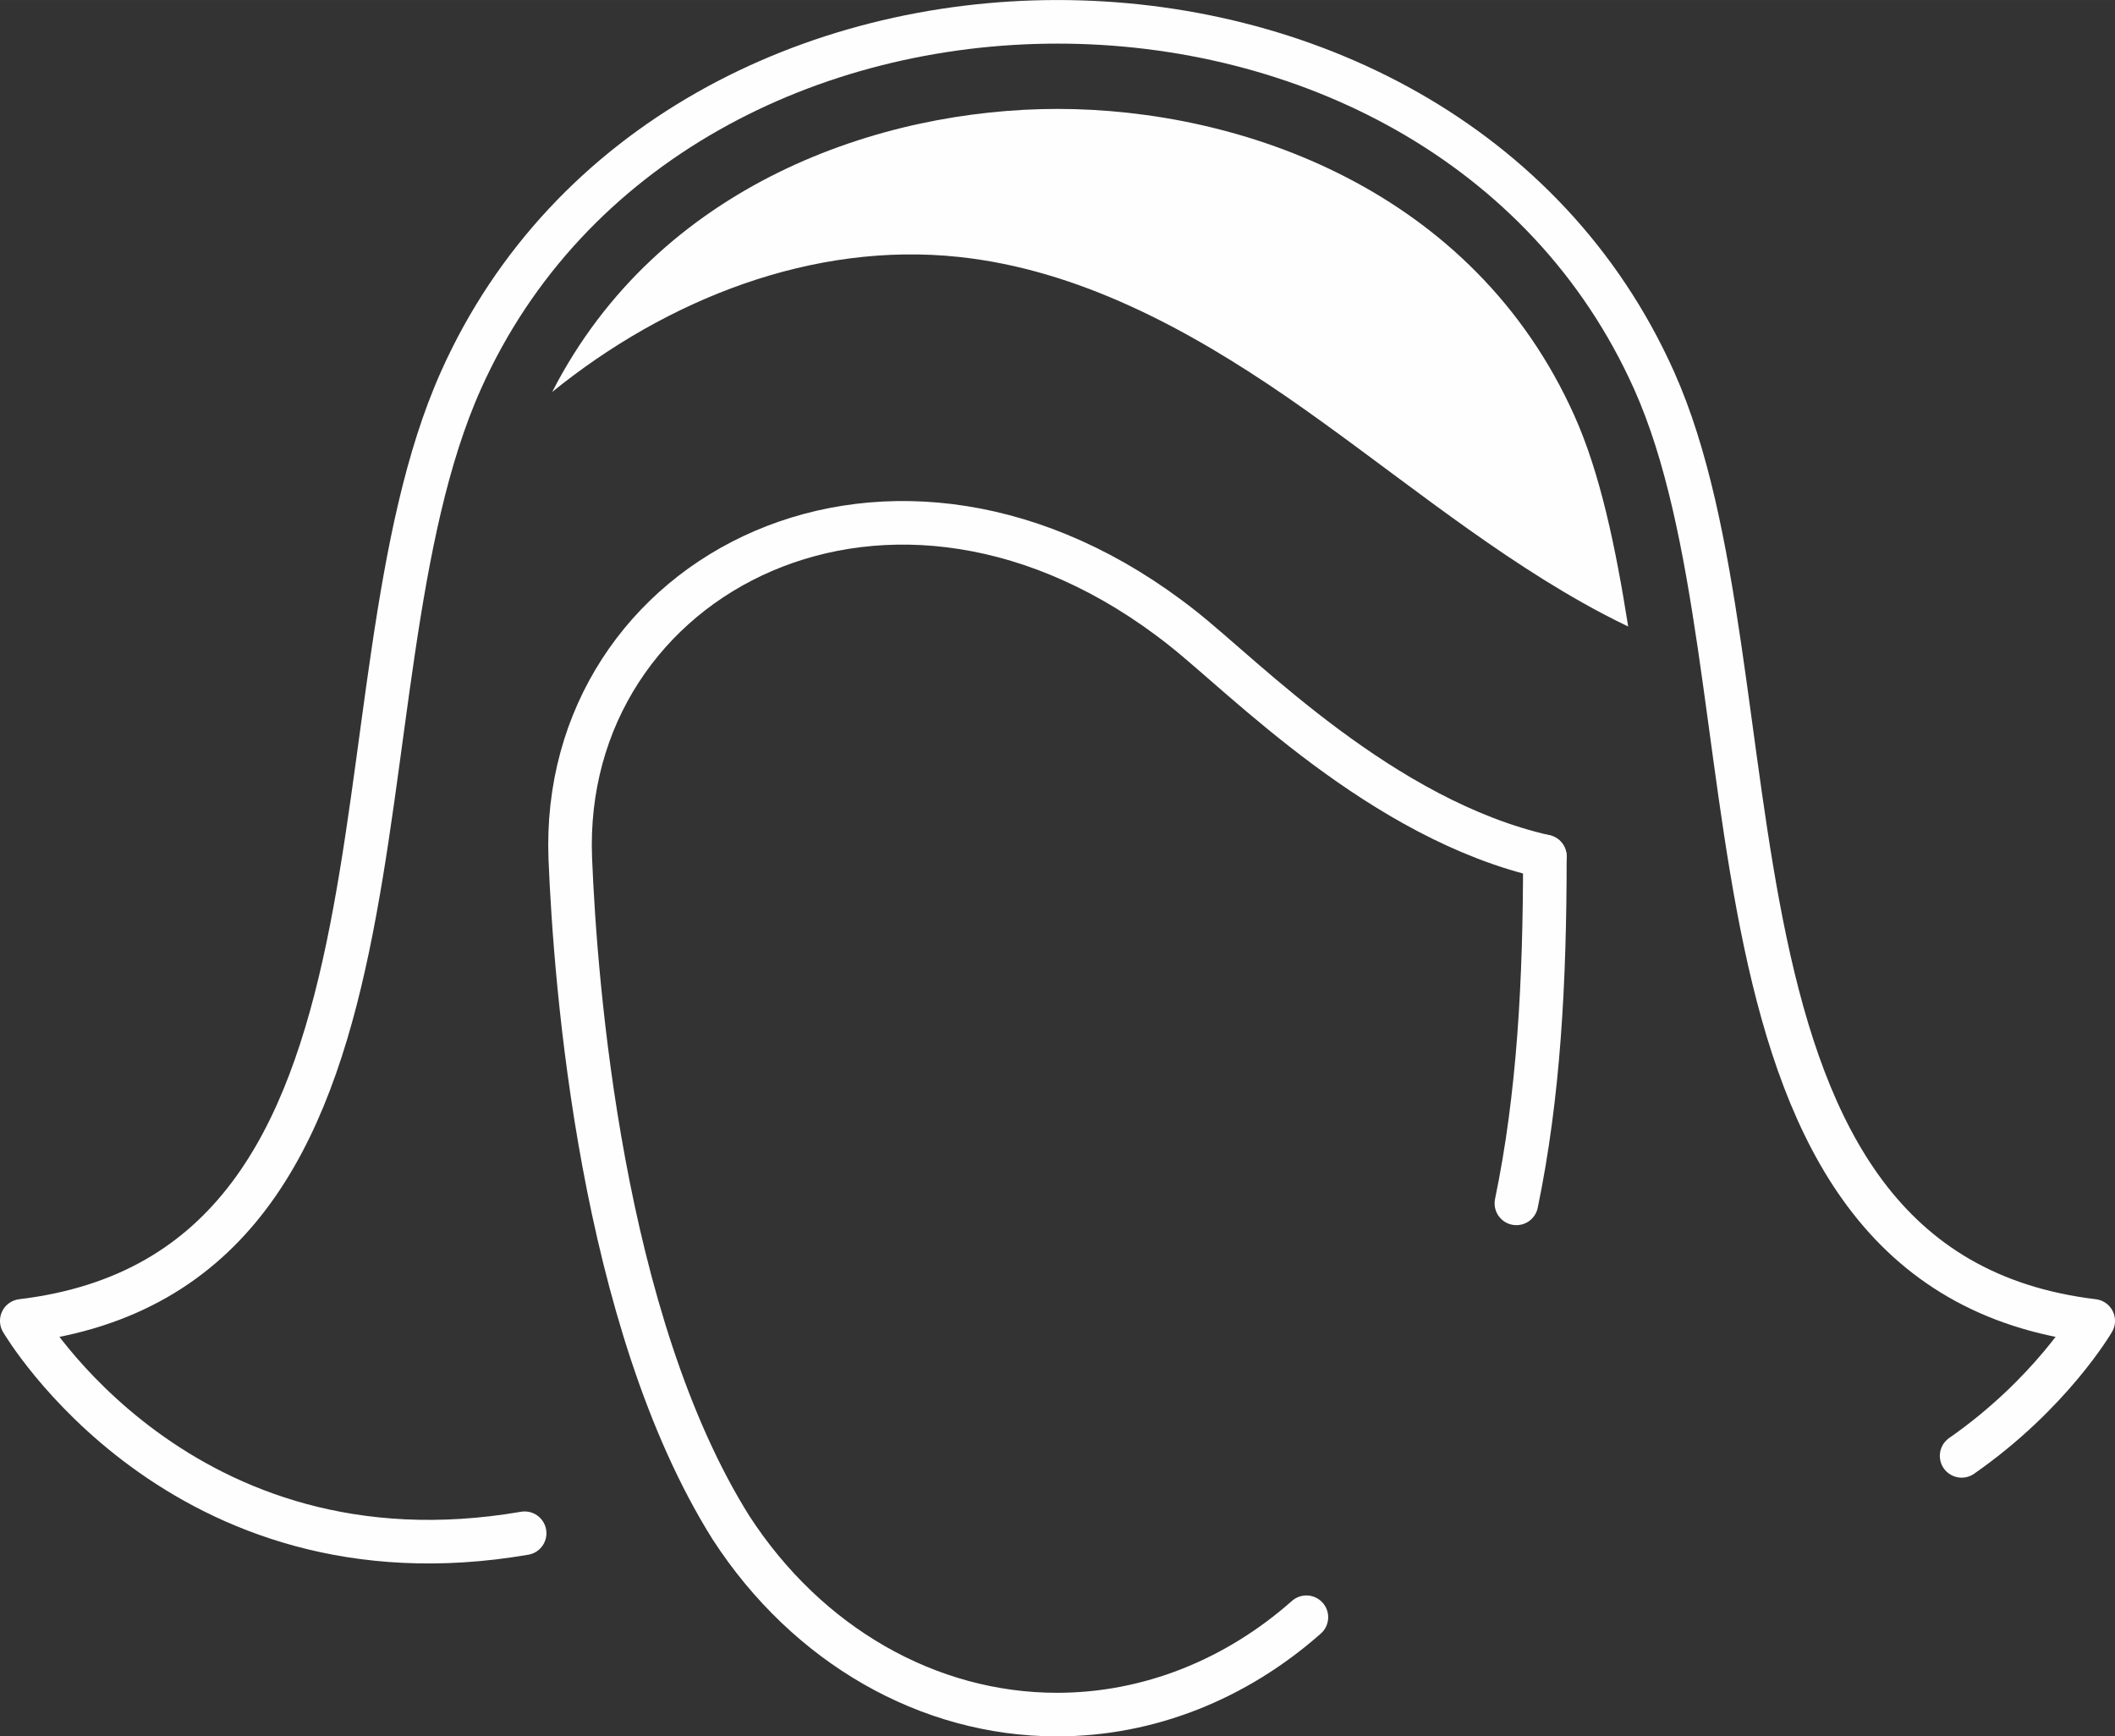
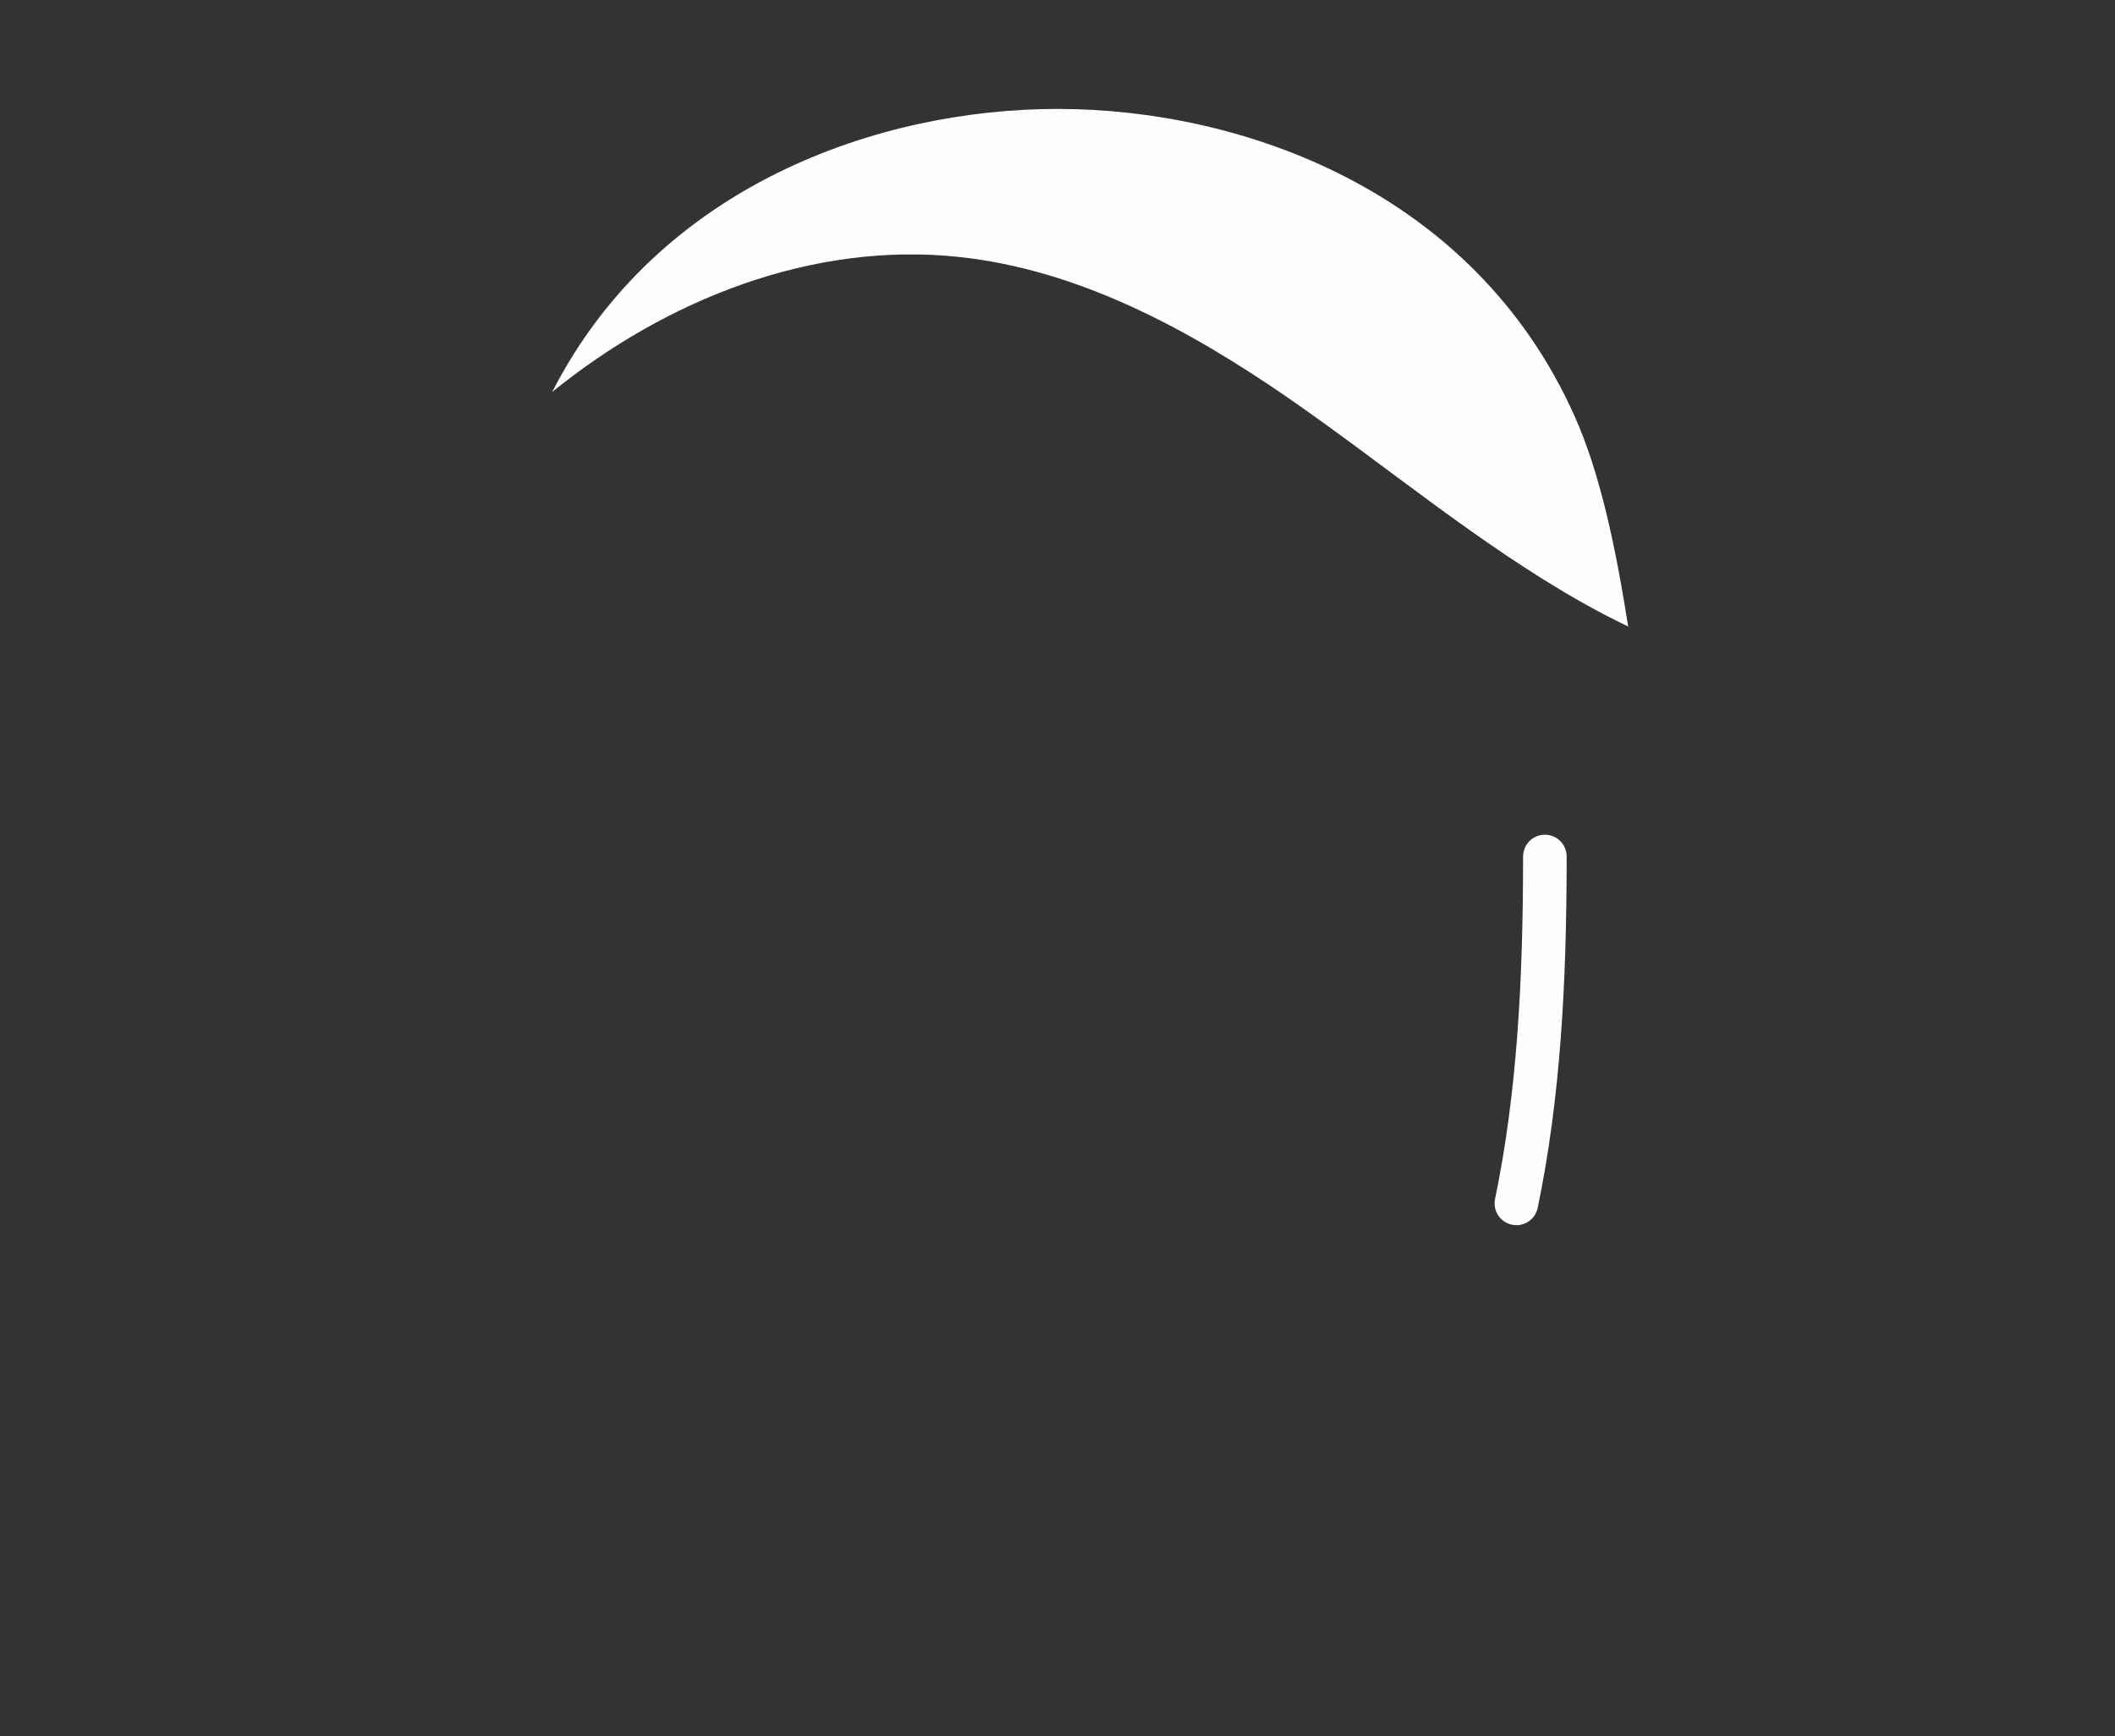
<svg xmlns="http://www.w3.org/2000/svg" xml:space="preserve" width="196.303mm" height="161.159mm" version="1.1" style="shape-rendering:geometricPrecision; text-rendering:geometricPrecision; image-rendering:optimizeQuality; fill-rule:evenodd; clip-rule:evenodd" viewBox="0 0 24877 20423">
  <rect x="0" y="0" width="24877" height="20423" fill="#333333" stroke="none" />
  <defs>
    <style type="text/css">
   
    .str0 {stroke:#FEFEFE;stroke-width:512.574;stroke-linecap:round;stroke-linejoin:round}
    .fil0 {fill:none;fill-rule:nonzero}
    .fil1 {fill:#FEFEFE;fill-rule:nonzero}
   
  </style>
  </defs>
  <g id="Capa_x0020_1">
-     <path class="fil0 str0" d="M6171 18034c-4052,696 -5915,-2498 -5915,-2498 4960,-596 3543,-7434 5165,-11061 2515,-5623 11518,-5626 14035,0 1556,3473 211,10465 5165,11061 0,0 -499,858 -1548,1588" />
-     <path class="fil0 str0" d="M15366 19022c-829,733 -1856,1145 -2933,1145l0 0c-1513,0 -2937,-815 -3834,-2197l0 0c-1529,-2435 -1831,-6394 -1891,-7867 -134,-3347 3792,-5410 7202,-2713 736,581 2343,2250 4261,2684" />
    <path class="fil0 str0" d="M18171 10074l0 0c0,1483 -73,2817 -335,4080" />
    <path class="fil1" d="M12439 1281c-2080,0 -4691,882 -5944,3329 1351,-1094 3067,-1771 4783,-1588 1404,149 2694,846 3858,1647 1164,804 2248,1726 3478,2420 175,99 356,193 537,280 -149,-943 -330,-1804 -631,-2476 -1191,-2662 -3923,-3612 -6081,-3612z" />
  </g>
</svg>